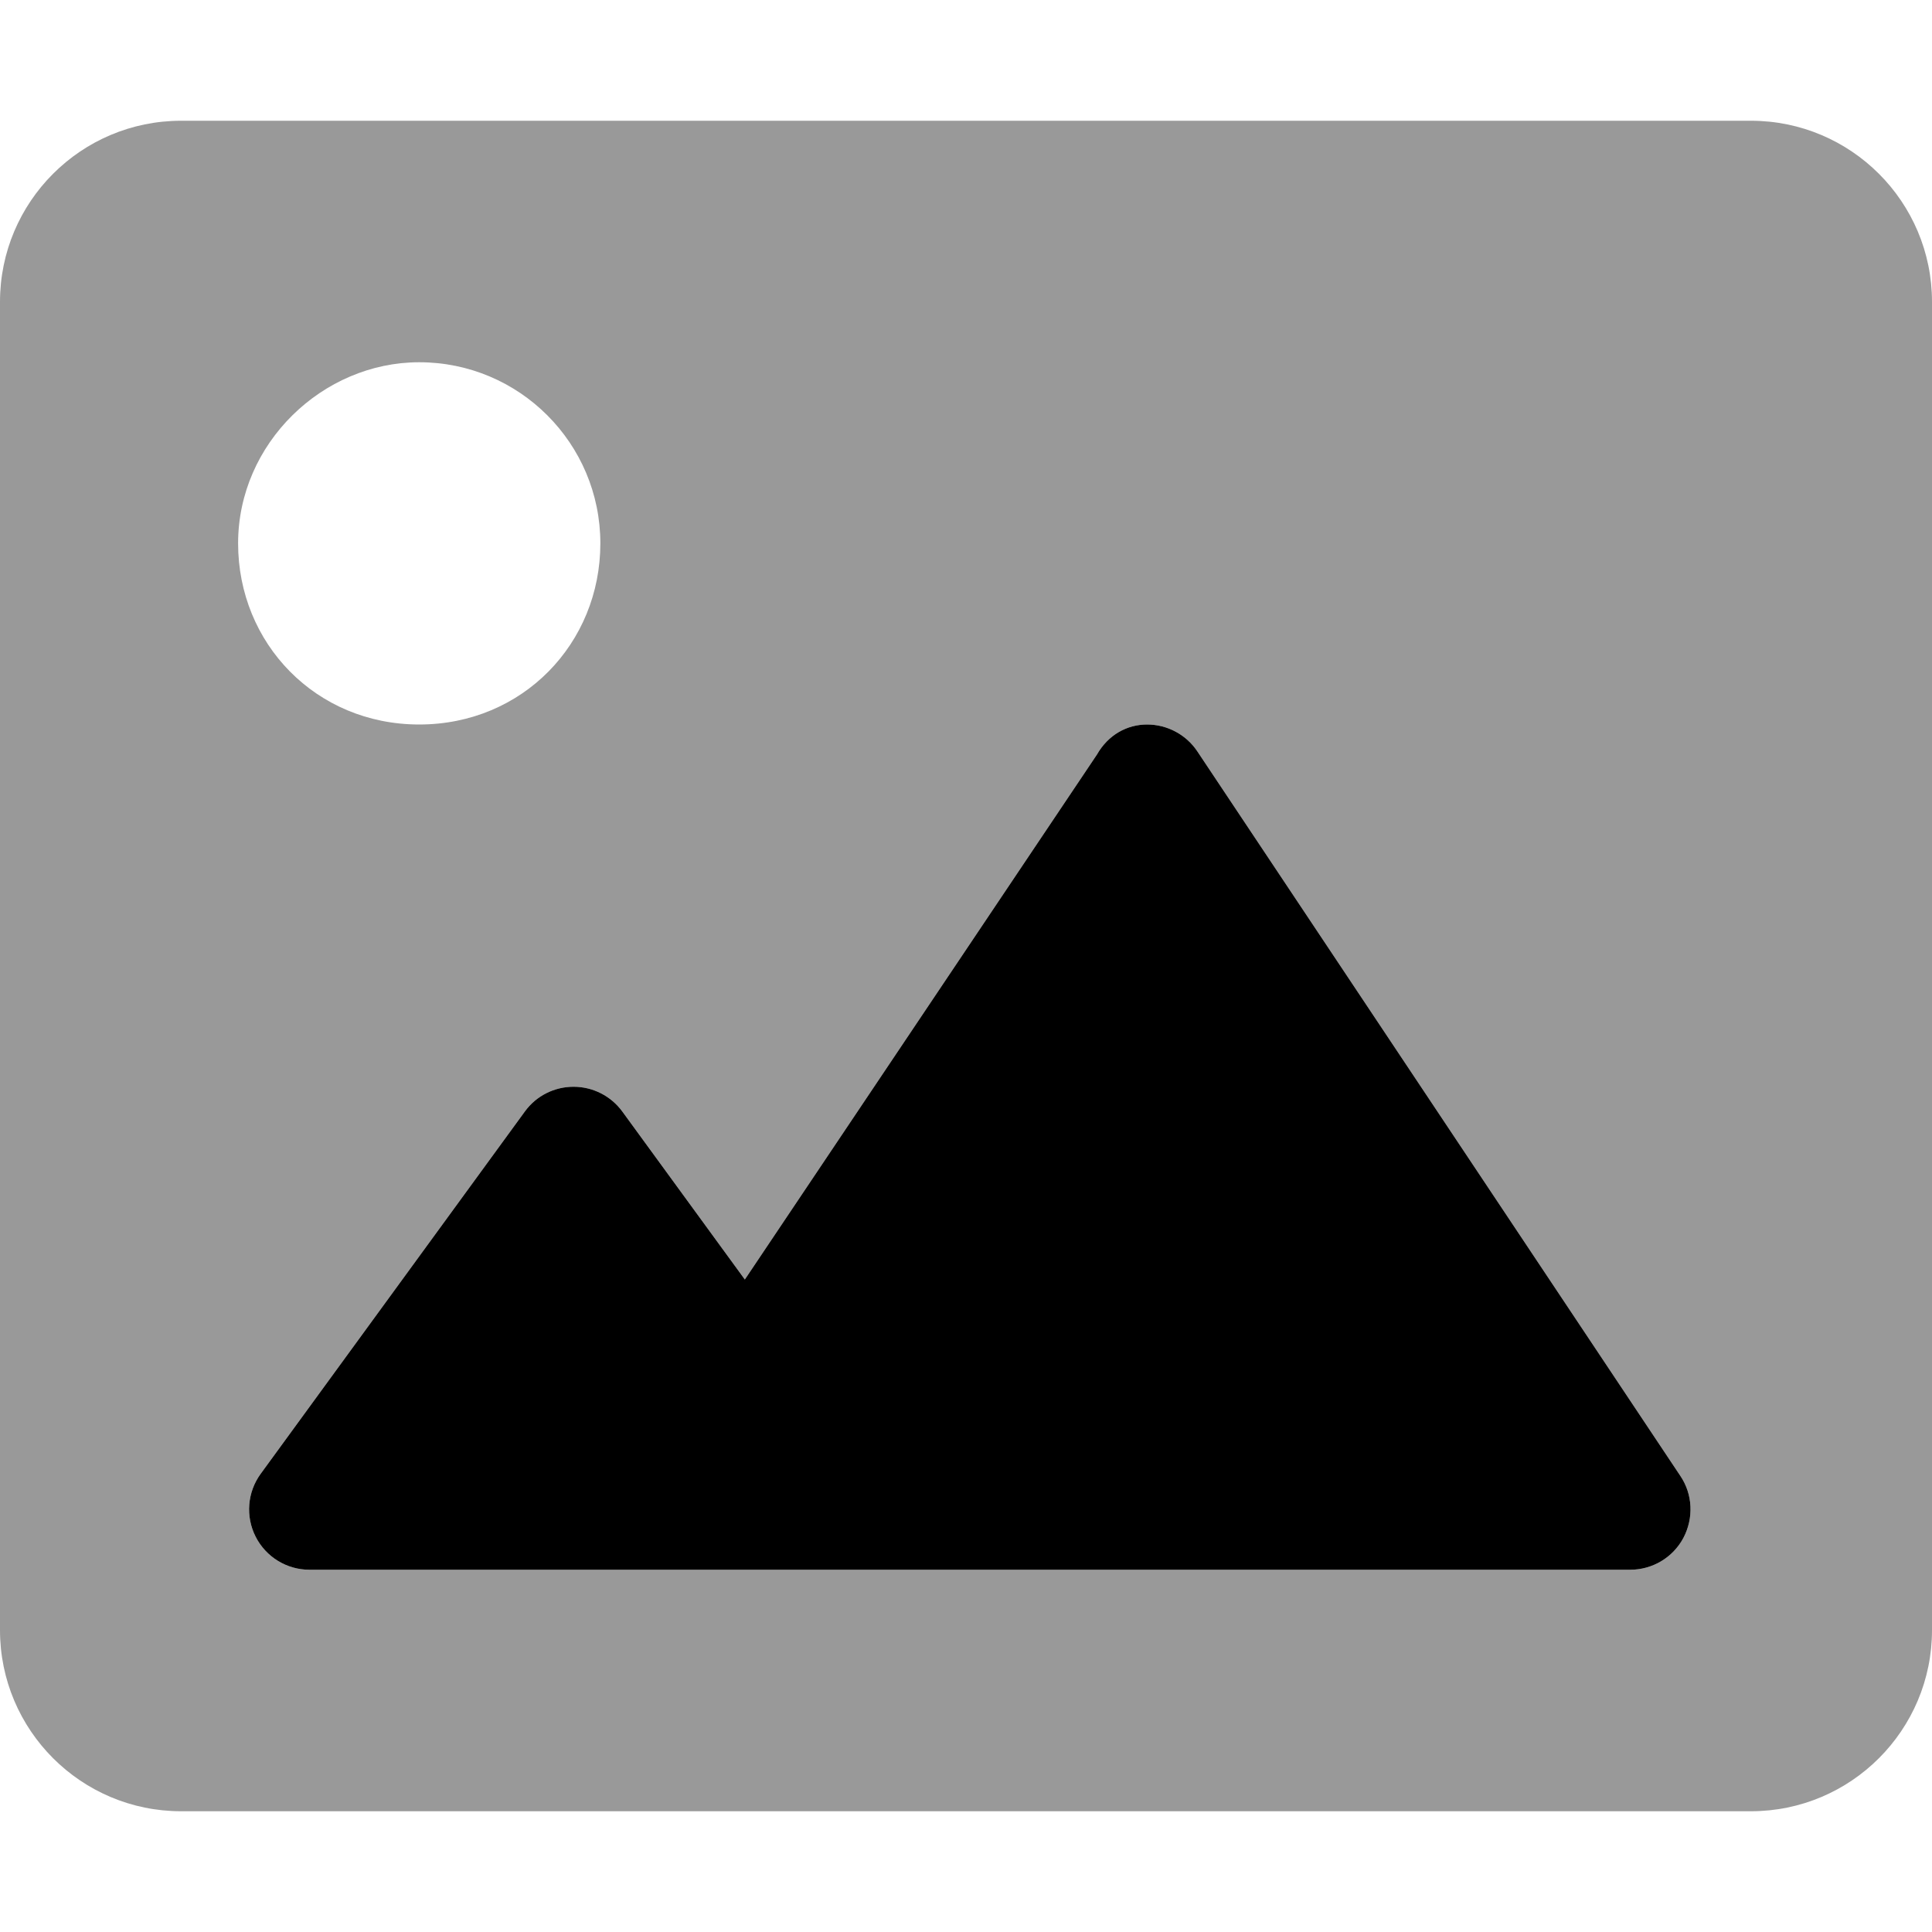
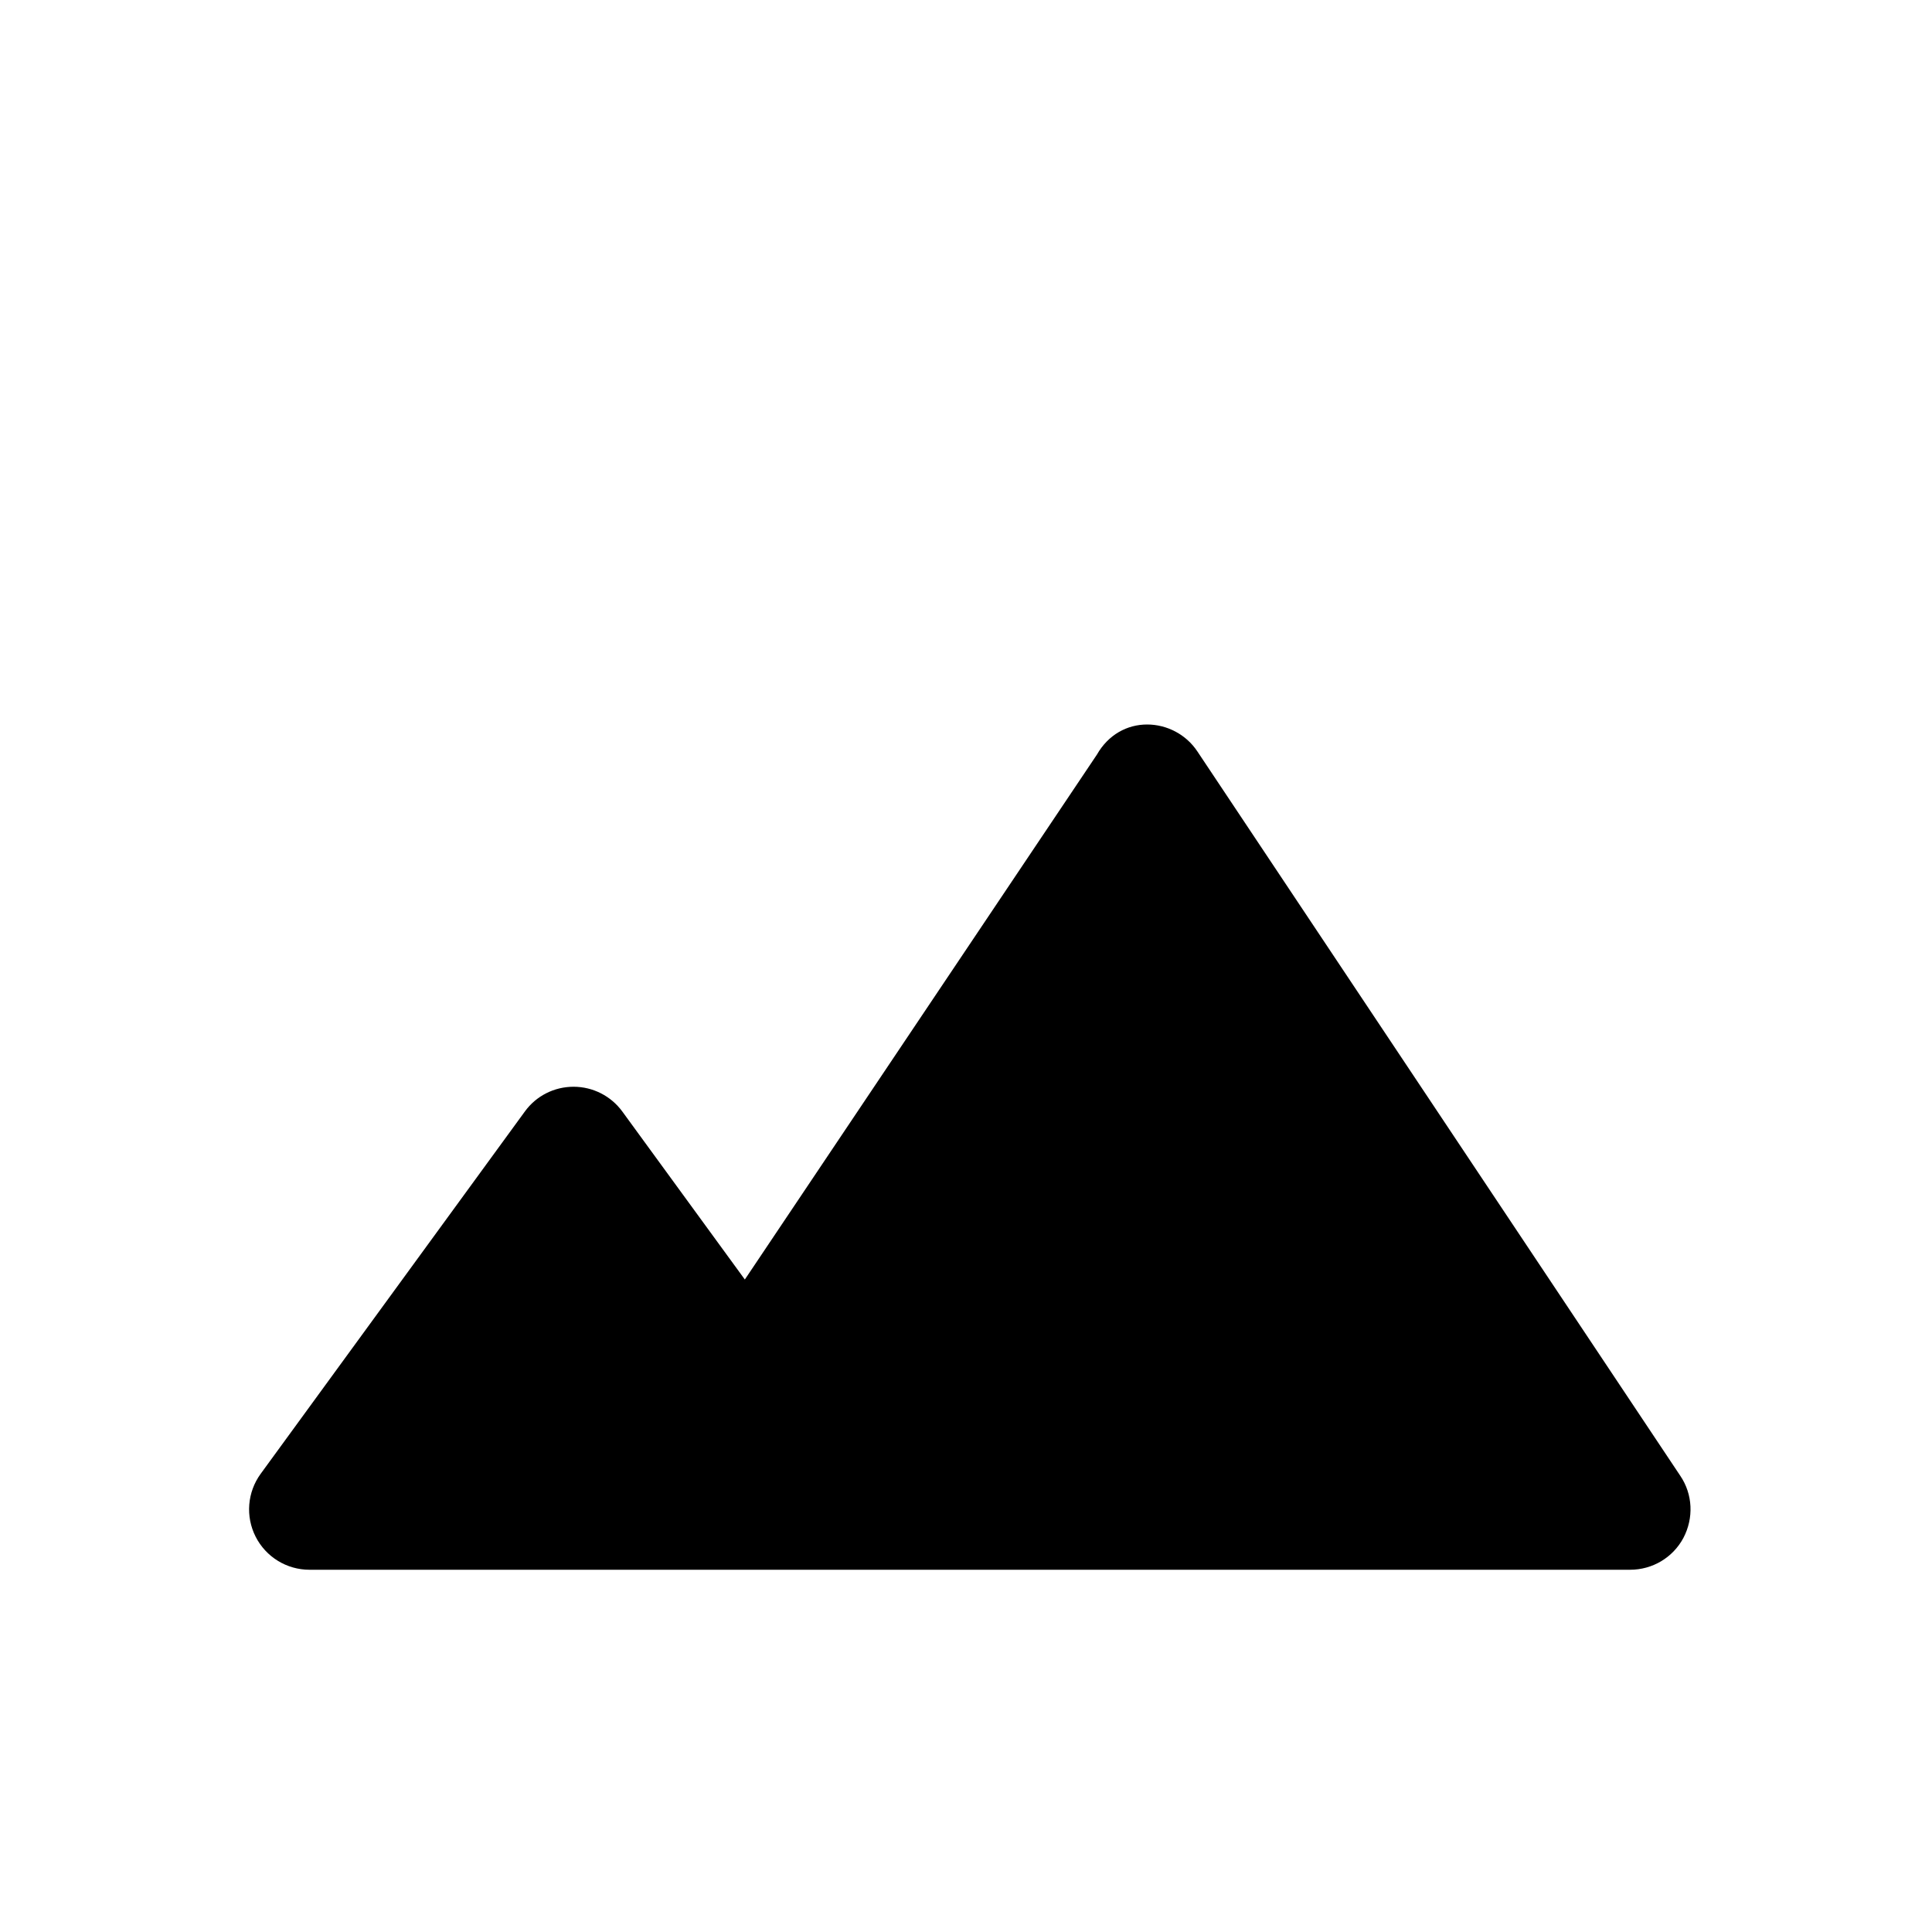
<svg xmlns="http://www.w3.org/2000/svg" viewBox="0 0 512 512">
  <defs>
    <style>.fa-secondary{opacity:.4}</style>
  </defs>
  <path class="fa-primary" d="M446.1 407.6C443.3 412.8 437.9 416 432 416H82.01c-6.021 0-11.53-3.379-14.26-8.75c-2.73-5.367-2.215-11.81 1.334-16.68l70-96C142.1 290.4 146.9 288 152 288s9.916 2.441 12.93 6.574l32.46 44.51l93.3-139.1C293.7 194.7 298.7 192 304 192s10.35 2.672 13.31 7.125l128 192C448.6 396 448.9 402.3 446.1 407.6z" />
-   <path class="fa-secondary" d="M464 32h-416C21.49 32 0 53.49 0 80v352C0 458.5 21.49 480 48 480h416c26.51 0 48-21.49 48-48v-352C512 53.49 490.5 32 464 32zM111.1 96c26.51 0 48 21.49 48 48S138.5 192 111.1 192s-48-21.49-48-48S85.48 96 111.1 96zM446.1 407.6C443.3 412.8 437.9 416 432 416H82.01c-6.021 0-11.53-3.379-14.26-8.75c-2.73-5.367-2.215-11.81 1.334-16.68l70-96C142.1 290.4 146.9 288 152 288s9.916 2.441 12.93 6.574l32.46 44.51l93.3-139.1C293.7 194.7 298.7 192 304 192s10.35 2.672 13.31 7.125l128 192C448.6 396 448.9 402.3 446.1 407.6z" />
</svg>